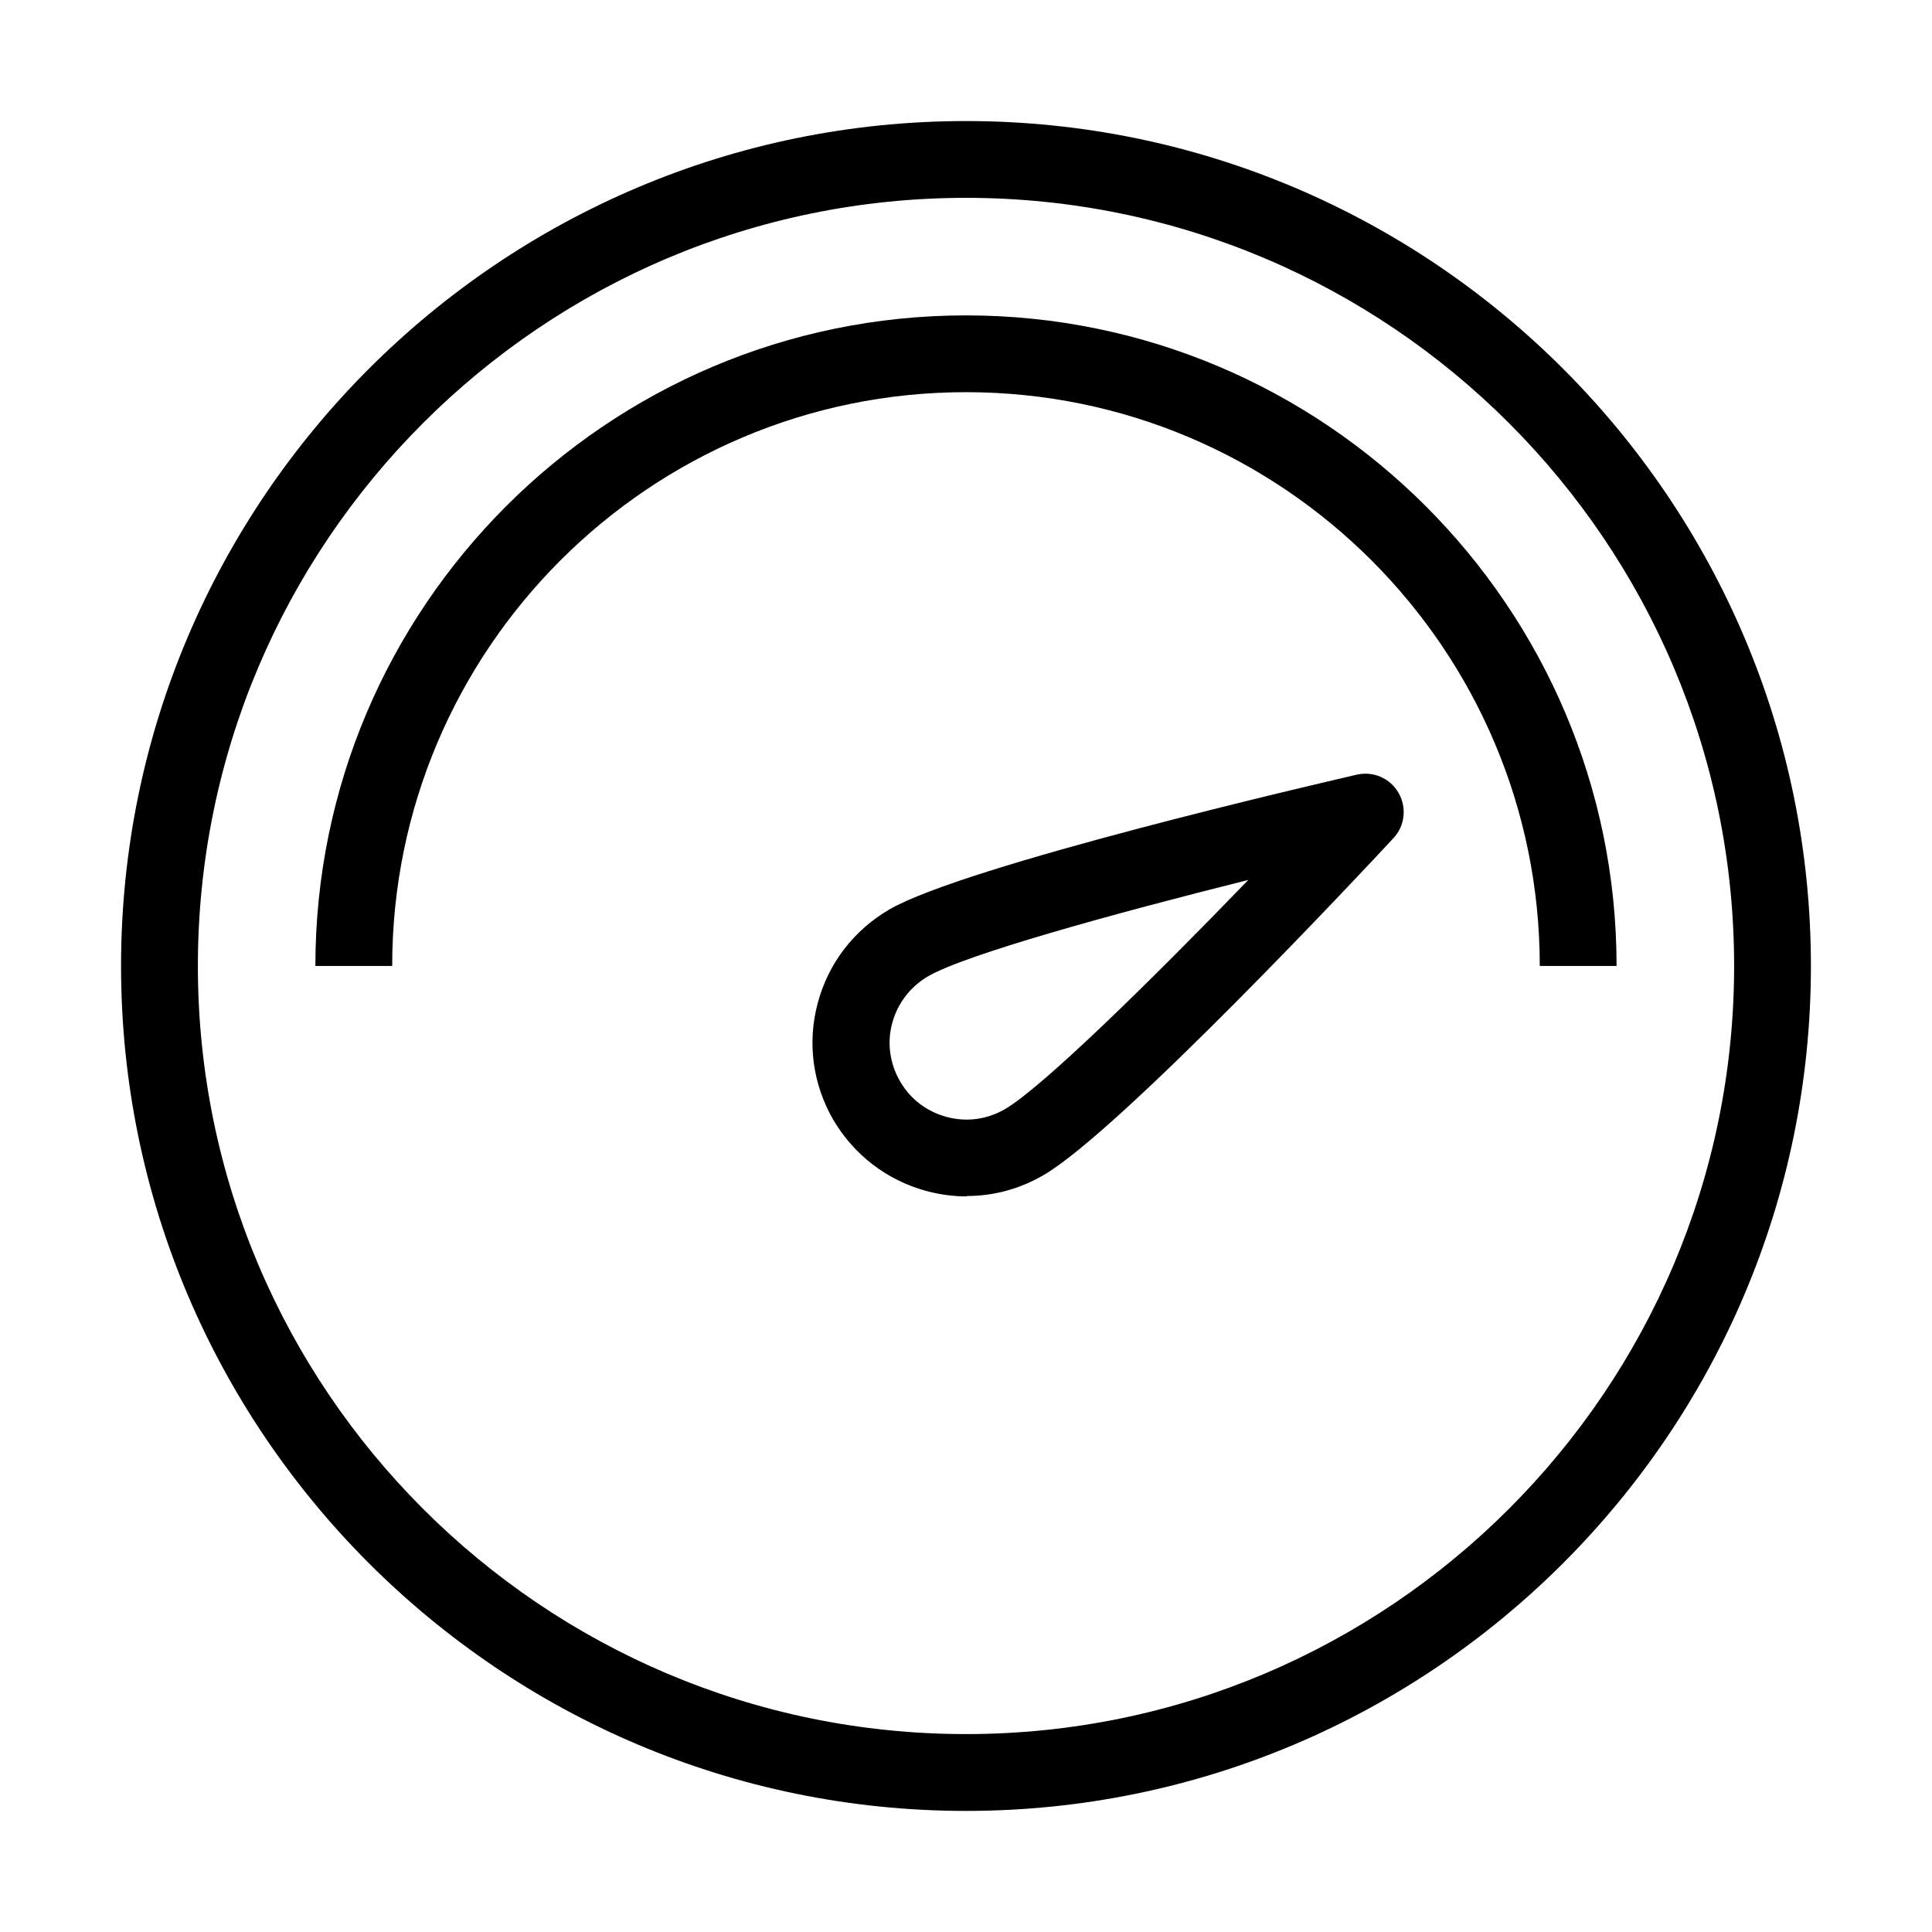
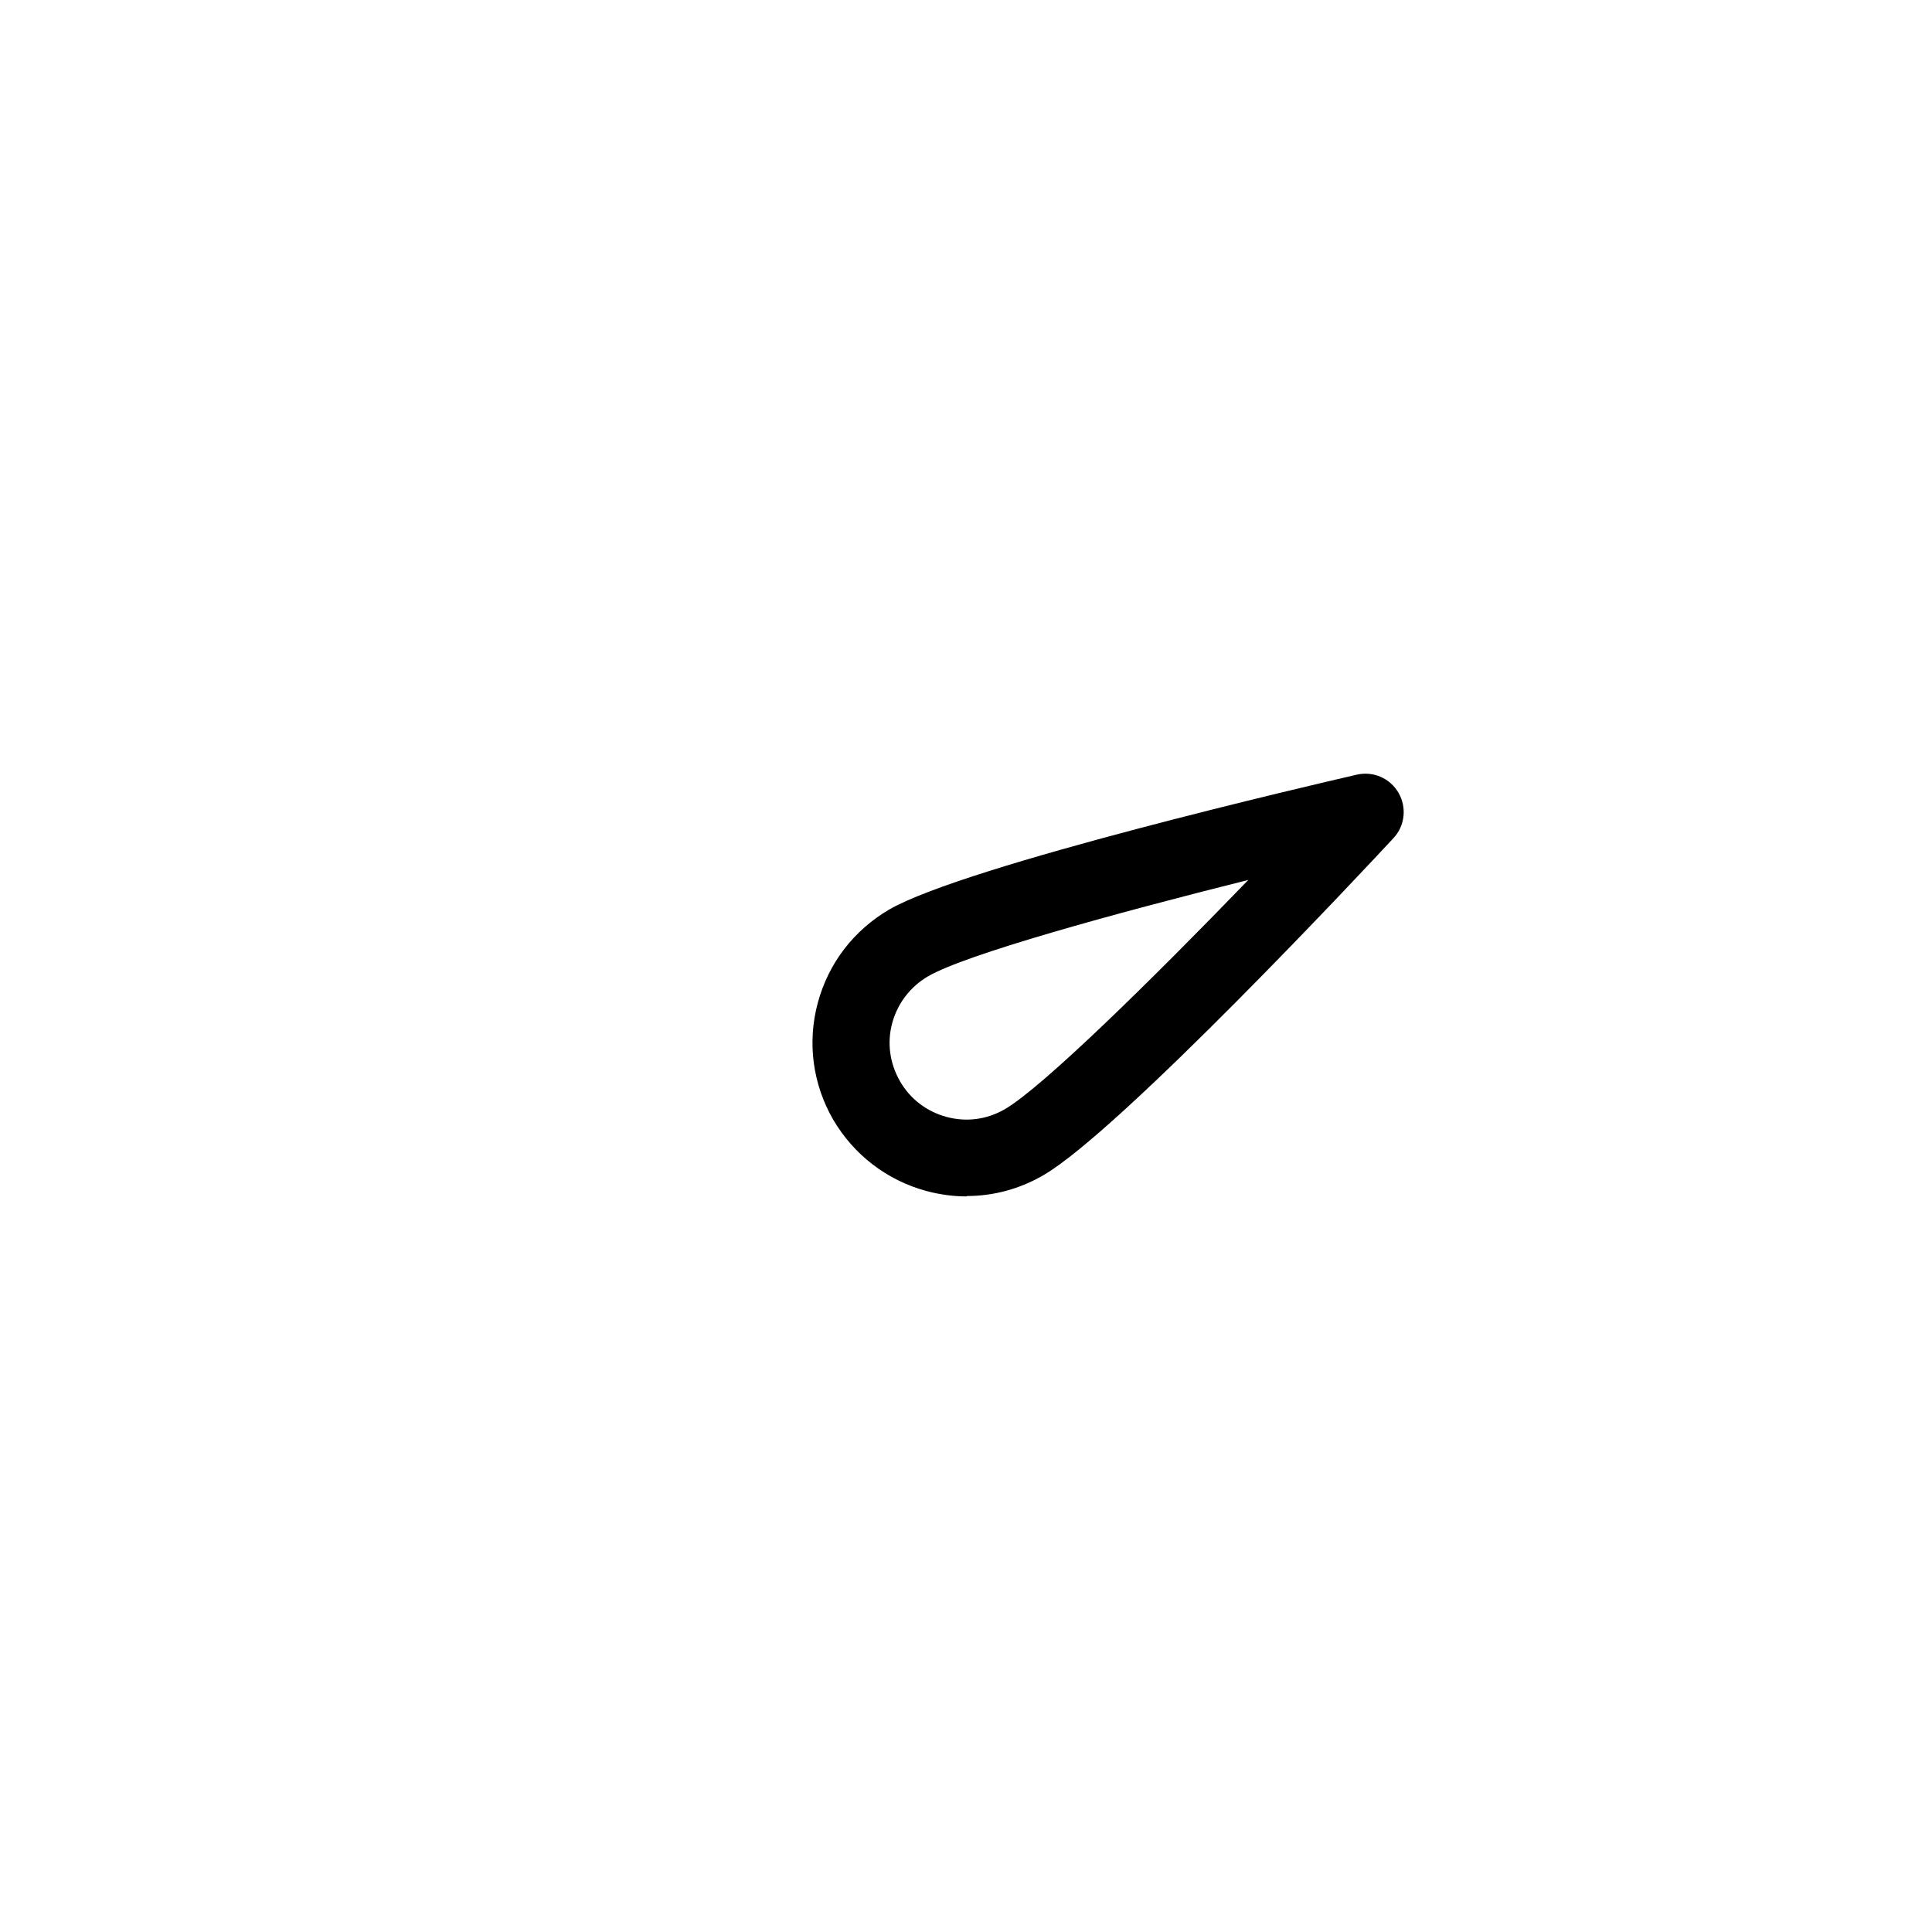
<svg xmlns="http://www.w3.org/2000/svg" fill="#000000" width="800px" height="800px" version="1.1" viewBox="144 144 512 512">
  <g>
-     <path d="m400 623.91c-123.46 0-223.92-100.46-223.92-223.91 0-123.46 100.46-223.92 223.92-223.92 123.46 0 223.91 100.46 223.91 223.92 0 123.46-100.46 223.91-223.91 223.91zm0-427.48c-112.27 0-203.56 91.297-203.56 203.56 0 112.26 91.297 203.56 203.56 203.56 112.26 0 203.56-91.297 203.56-203.56 0-112.27-91.297-203.56-203.56-203.56z" />
-     <path d="m572.41 399.99h-20.355c0-83.863-68.195-152.06-152.06-152.06-83.863 0-152.06 68.195-152.06 152.06h-20.355c0-95.059 77.355-172.41 172.41-172.41 95.062 0 172.42 77.355 172.42 172.41z" />
    <path d="m400.11 461.06c-3.562 0-7.125-0.508-10.586-1.426-10.484-2.848-19.234-9.566-24.73-18.93-5.394-9.363-6.922-20.355-4.074-30.941 2.852-10.586 9.57-19.238 18.934-24.734 20.254-11.703 113.28-33.281 123.86-35.723 4.379-1.02 8.855 0.914 11.094 4.781 2.242 3.867 1.73 8.754-1.32 12.012-7.328 7.938-72.672 77.758-92.824 89.363-6.309 3.664-13.23 5.496-20.254 5.496zm74.707-83.867c-35.828 8.957-74.91 19.746-84.887 25.547-4.68 2.746-8.039 7.125-9.465 12.316-1.426 5.191-0.711 10.688 2.035 15.469 2.75 4.785 7.125 8.043 12.316 9.465 5.293 1.426 10.688 0.715 15.469-2.035 9.977-5.801 38.883-34.199 64.531-60.762z" />
  </g>
</svg>